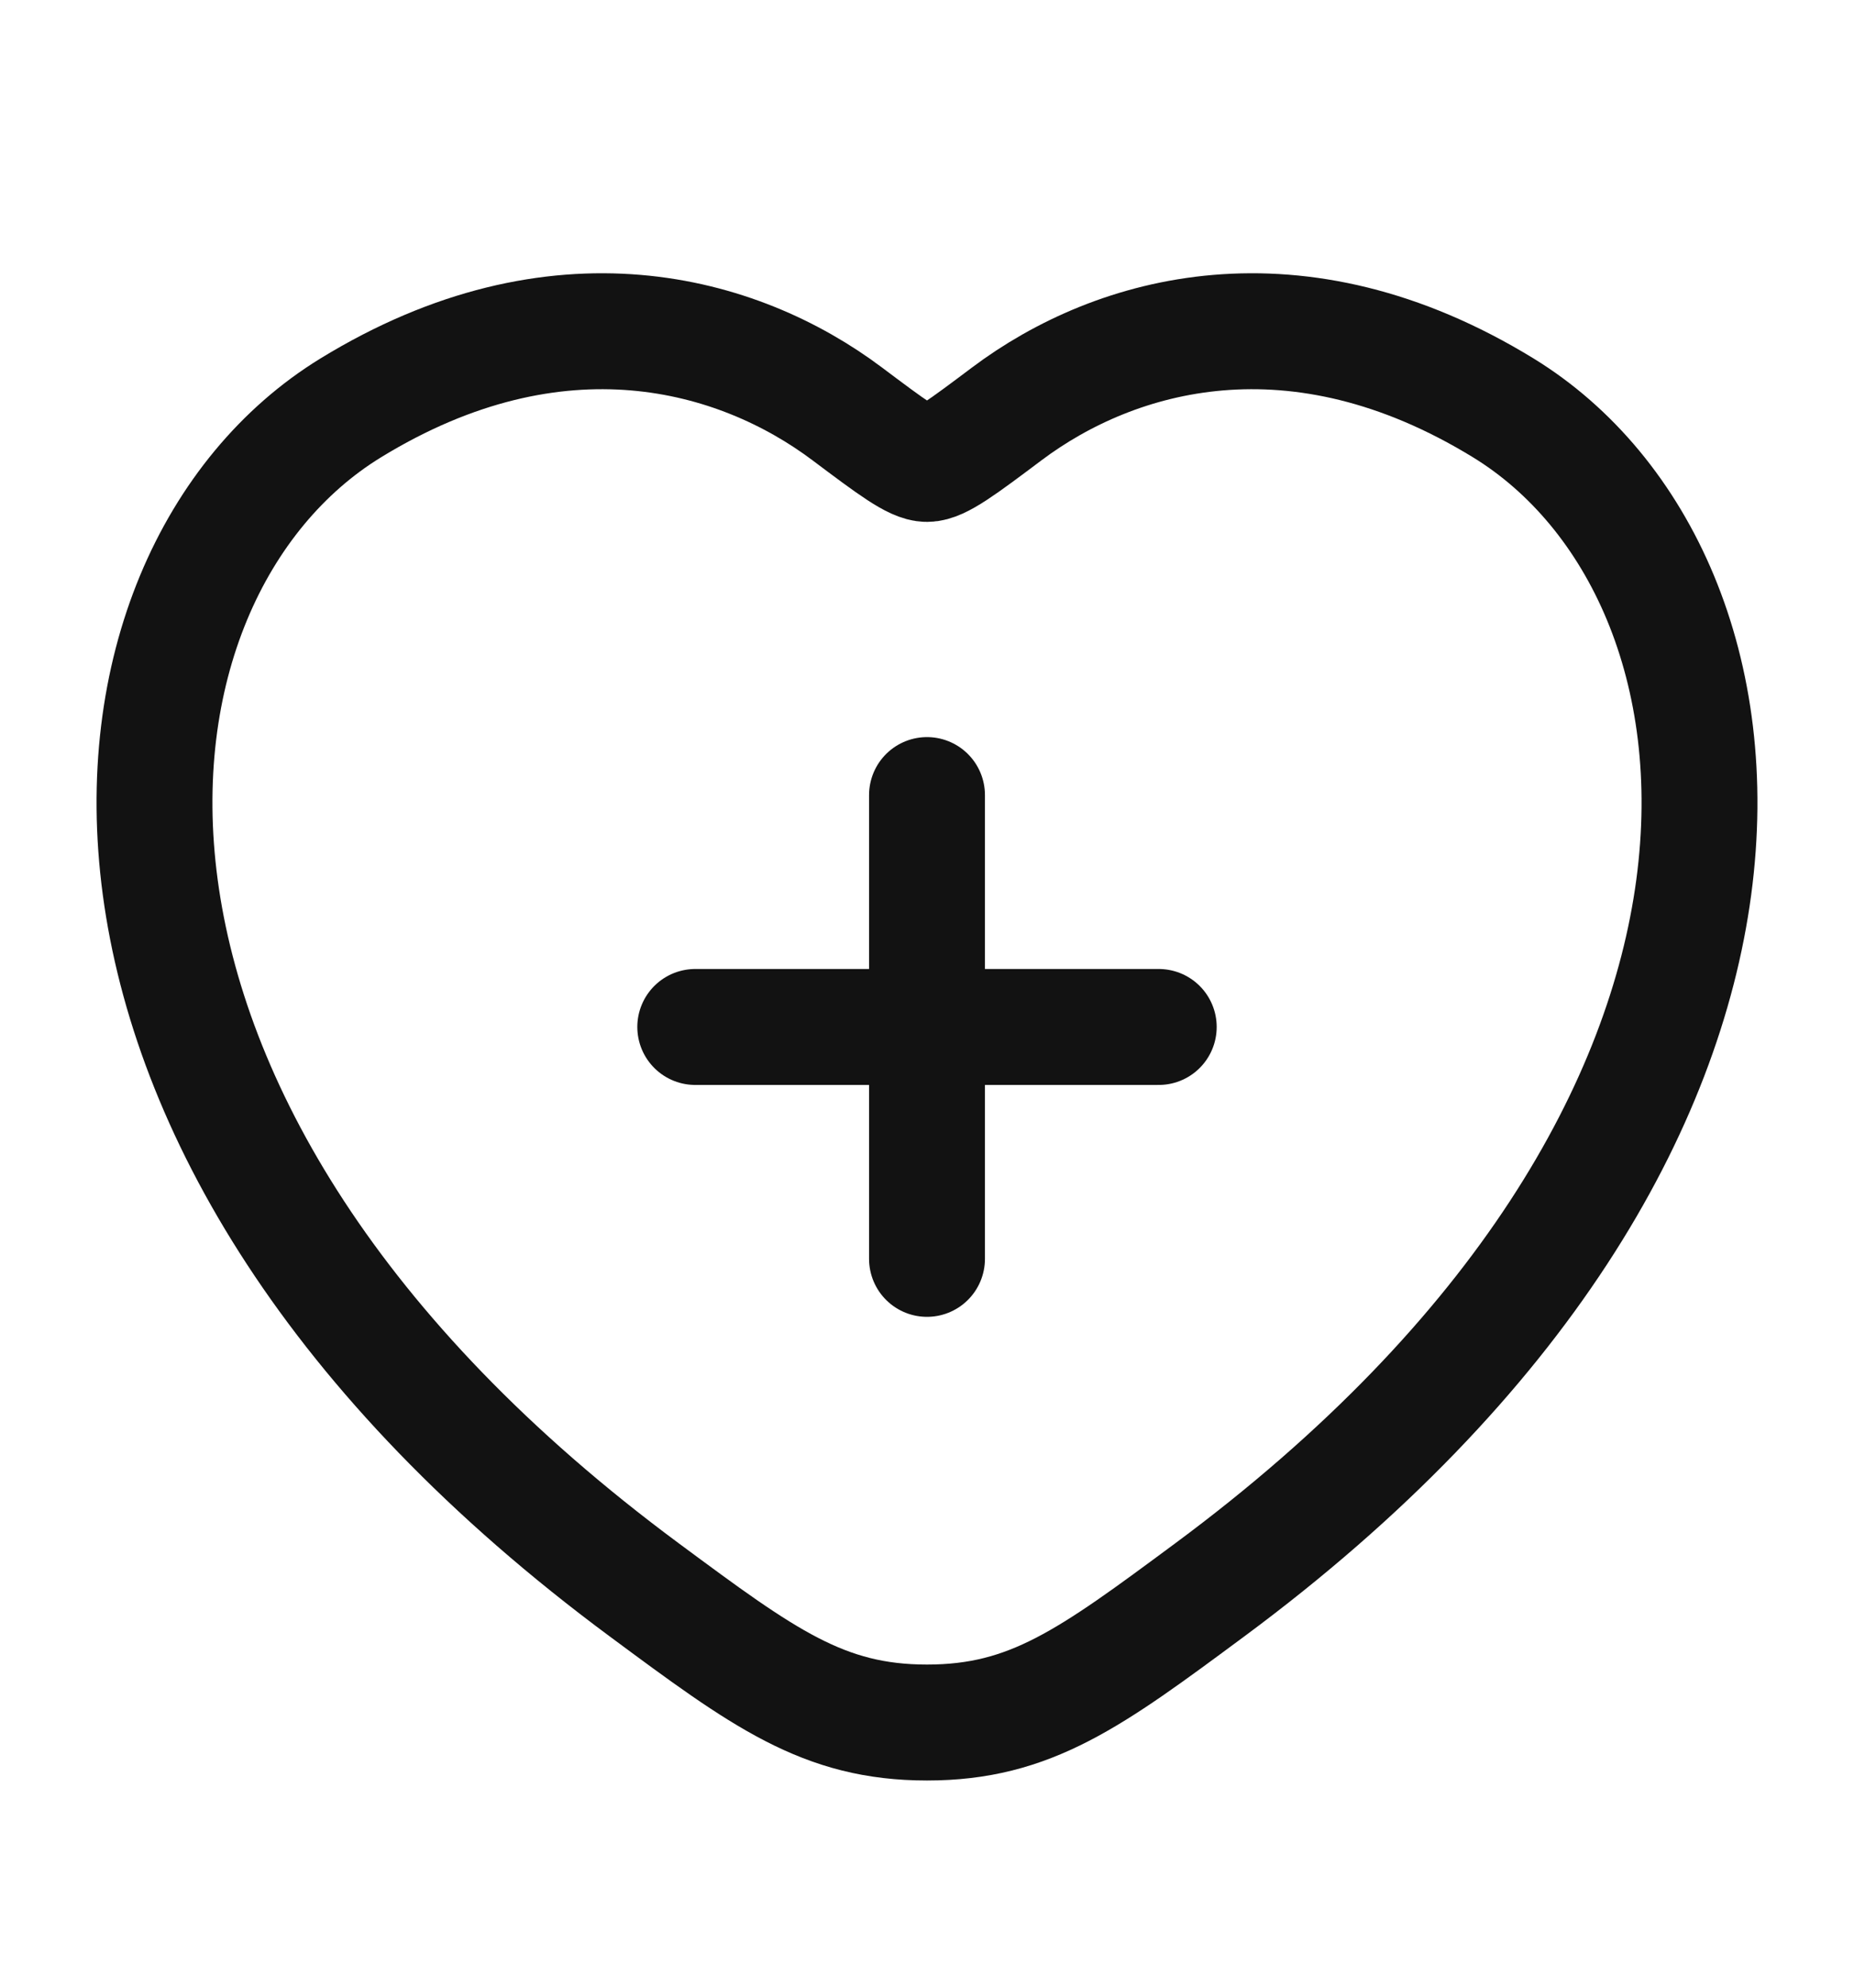
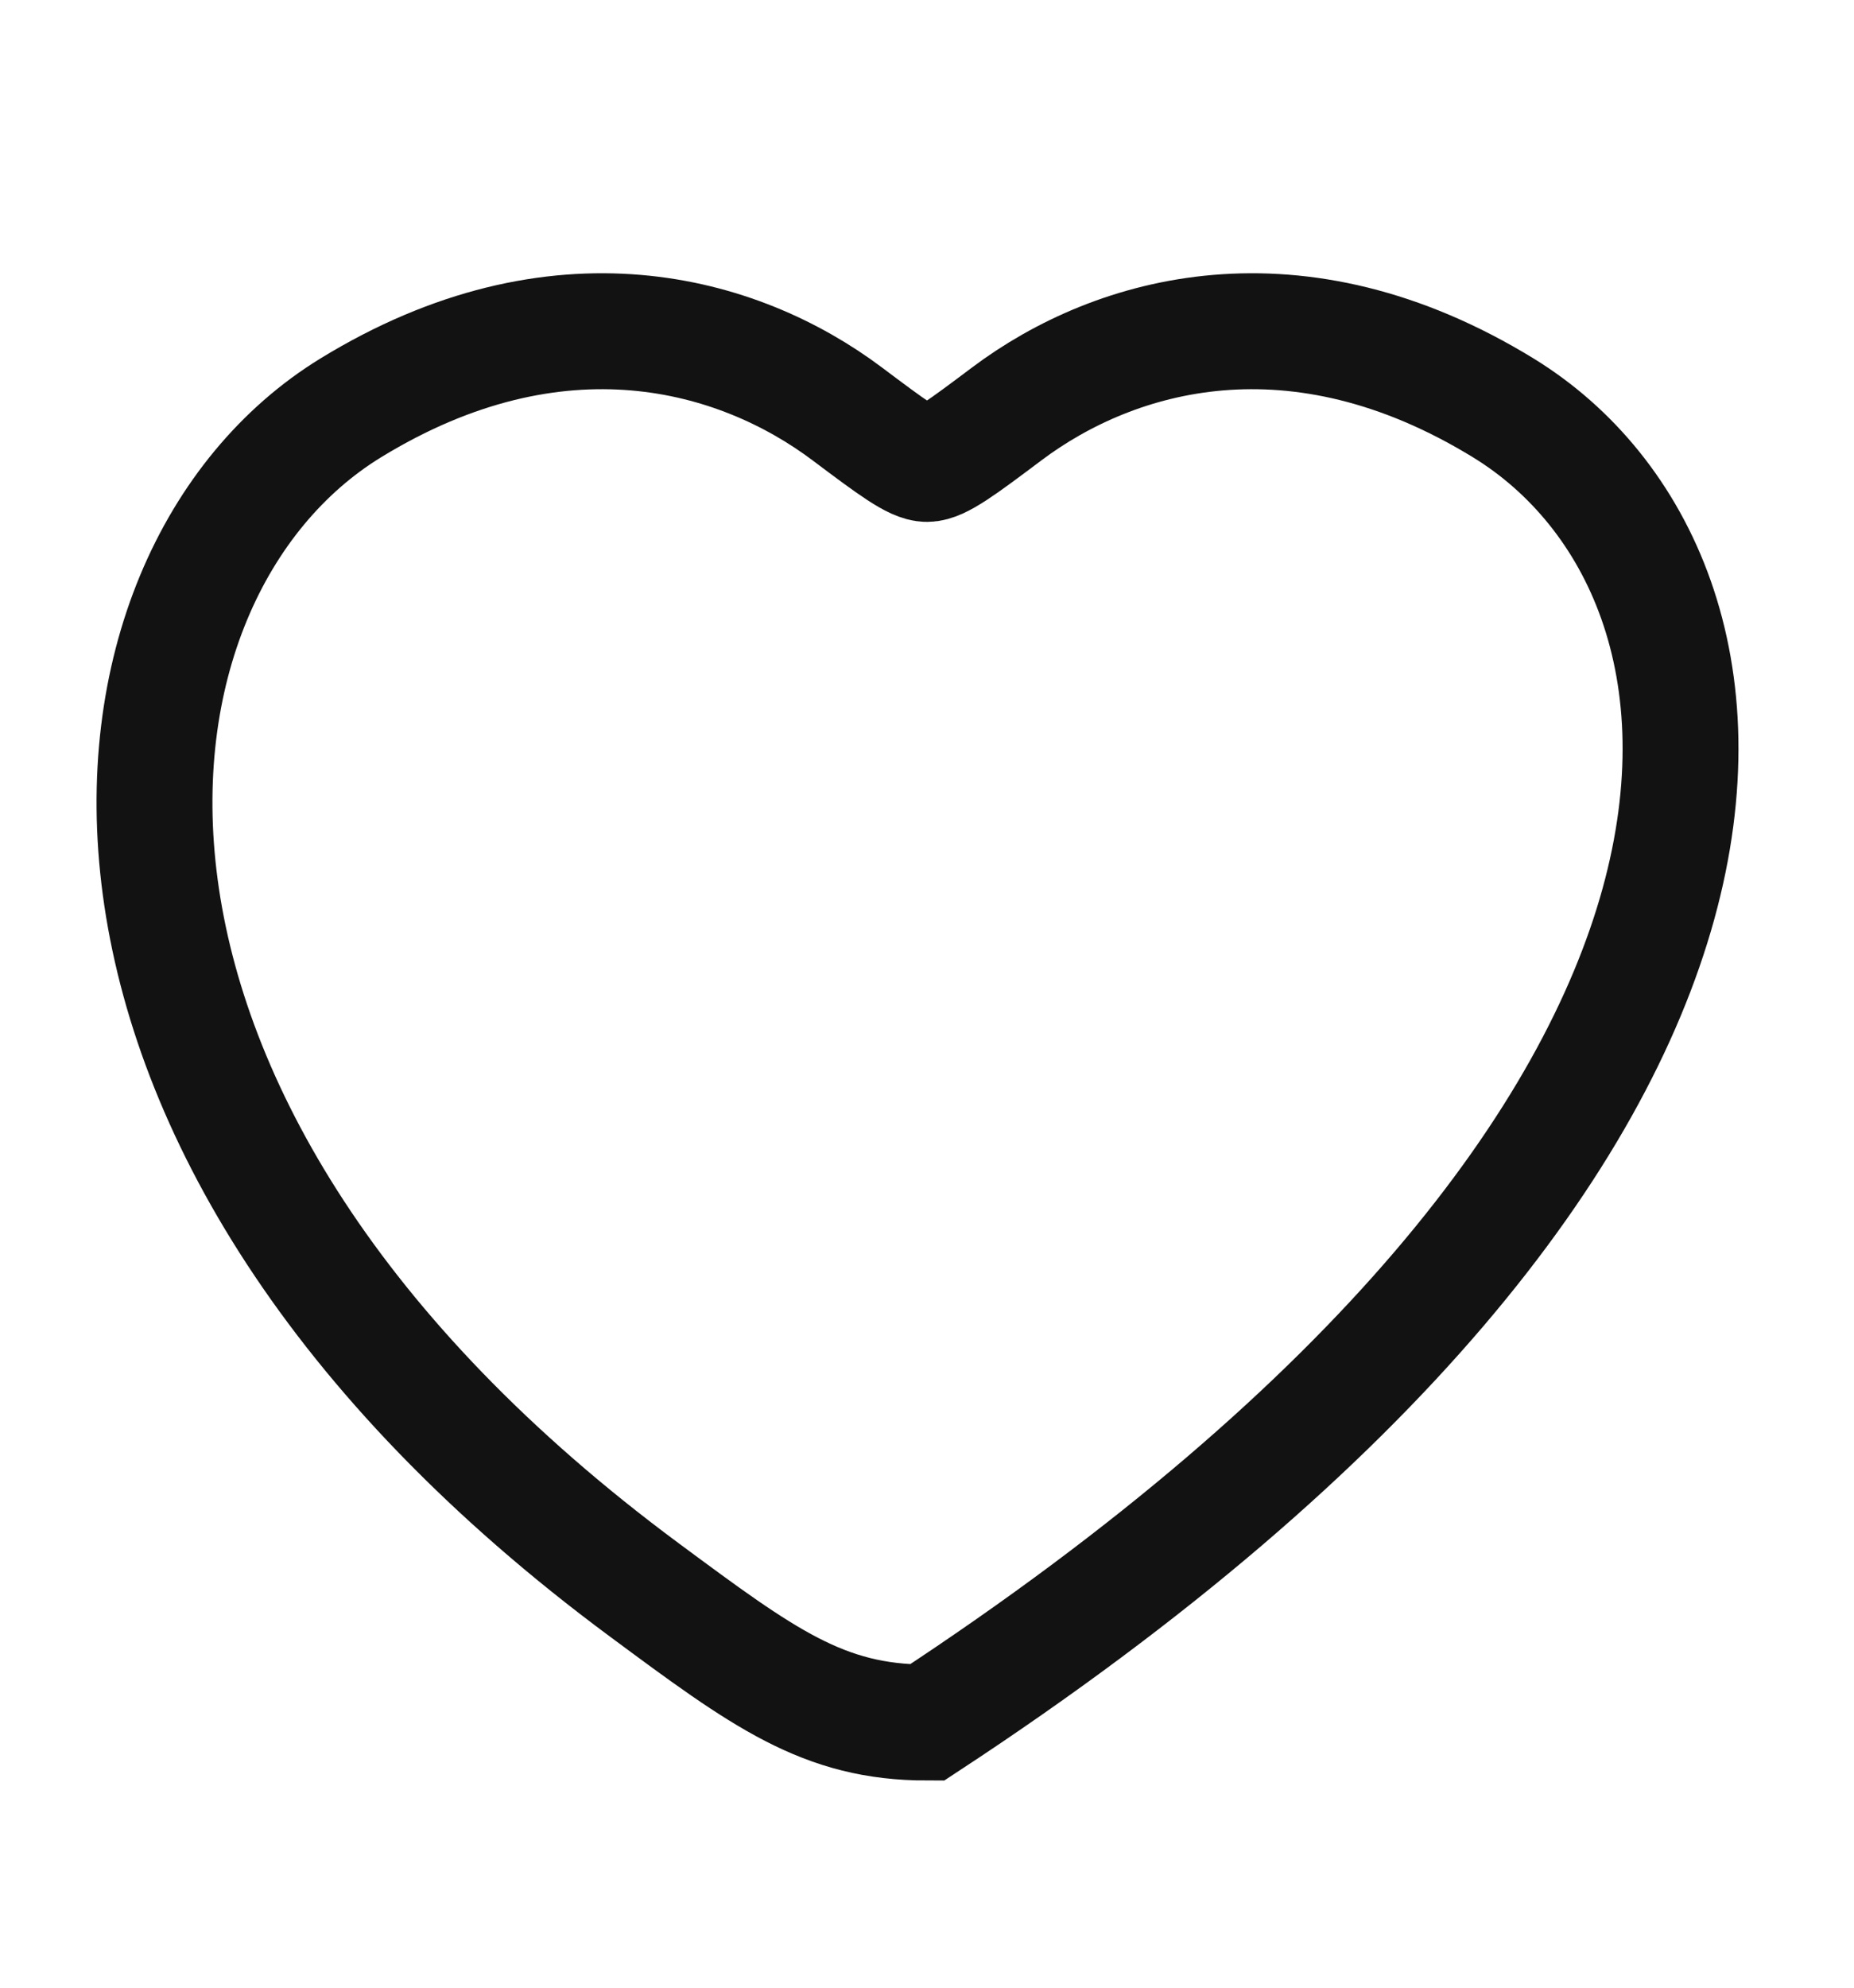
<svg xmlns="http://www.w3.org/2000/svg" width="14" height="15" viewBox="0 0 14 15" fill="none">
-   <path d="M11.353 3.079C9.789 2.12 8.424 2.507 7.603 3.123C7.267 3.375 7.099 3.501 7 3.501C6.901 3.501 6.733 3.375 6.397 3.123C5.576 2.507 4.211 2.12 2.647 3.079C0.594 4.339 0.129 8.493 4.865 11.998C5.767 12.666 6.218 12.999 7 12.999C7.782 12.999 8.233 12.666 9.135 11.998C13.871 8.493 13.406 4.339 11.353 3.079Z" stroke="#121212" stroke-width="0.875" stroke-linecap="round" />
-   <path d="M7 6V9.5M5.25 7.75H8.75" stroke="#121212" stroke-width="0.875" stroke-linecap="round" />
+   <path d="M11.353 3.079C9.789 2.12 8.424 2.507 7.603 3.123C7.267 3.375 7.099 3.501 7 3.501C6.901 3.501 6.733 3.375 6.397 3.123C5.576 2.507 4.211 2.12 2.647 3.079C0.594 4.339 0.129 8.493 4.865 11.998C5.767 12.666 6.218 12.999 7 12.999C13.871 8.493 13.406 4.339 11.353 3.079Z" stroke="#121212" stroke-width="0.875" stroke-linecap="round" />
</svg>